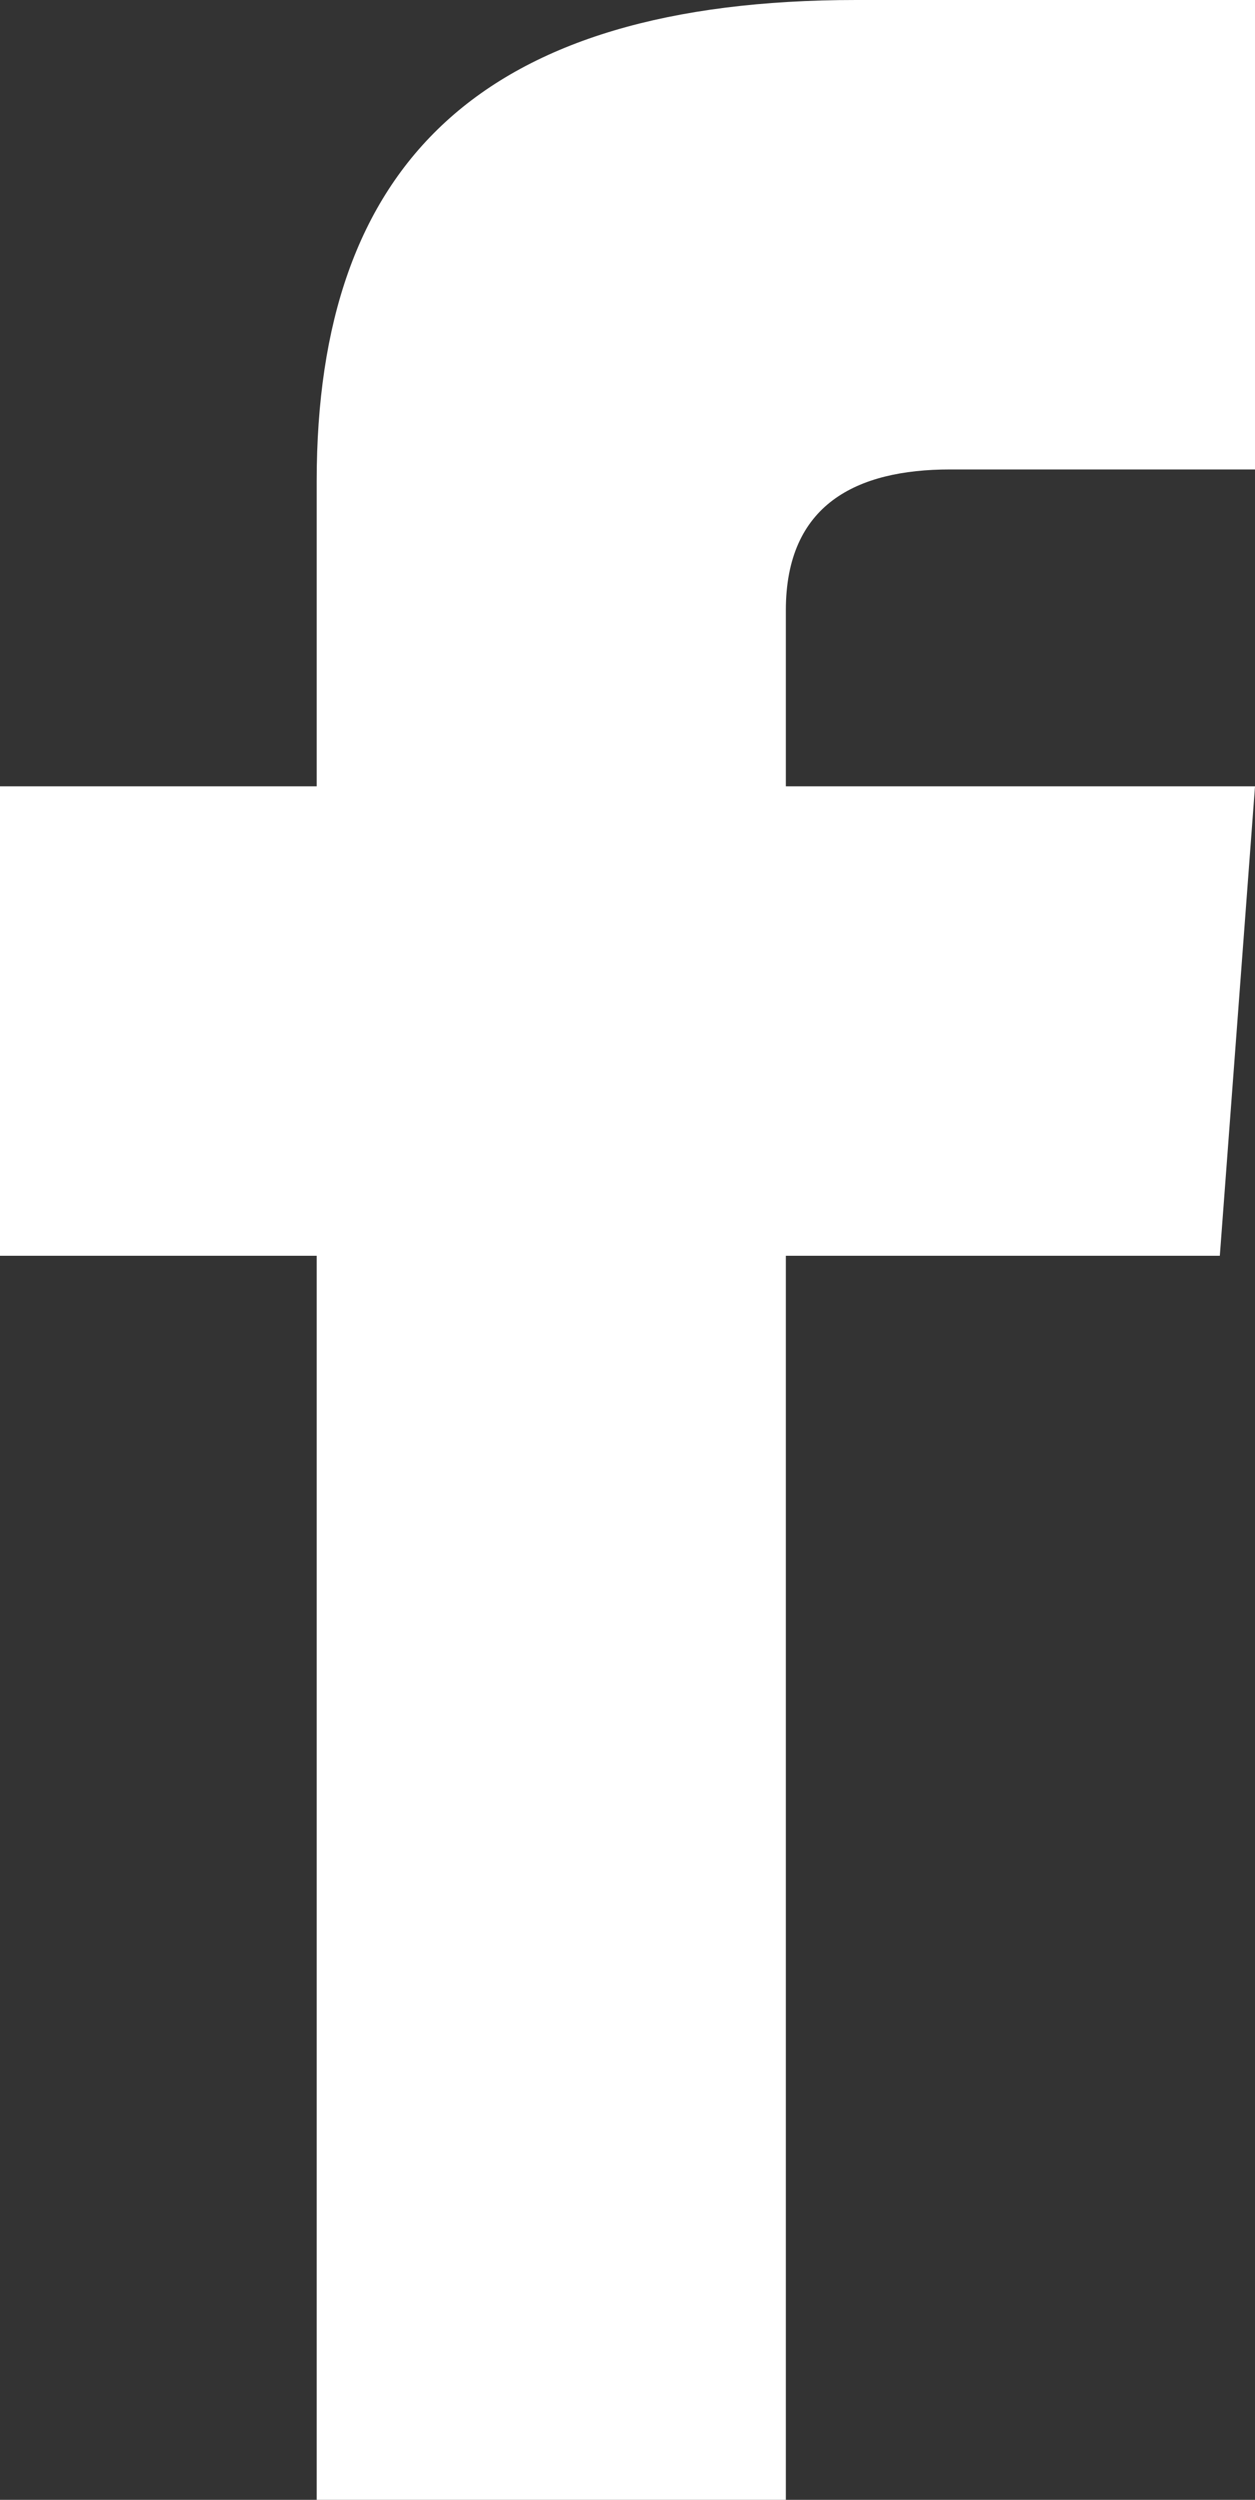
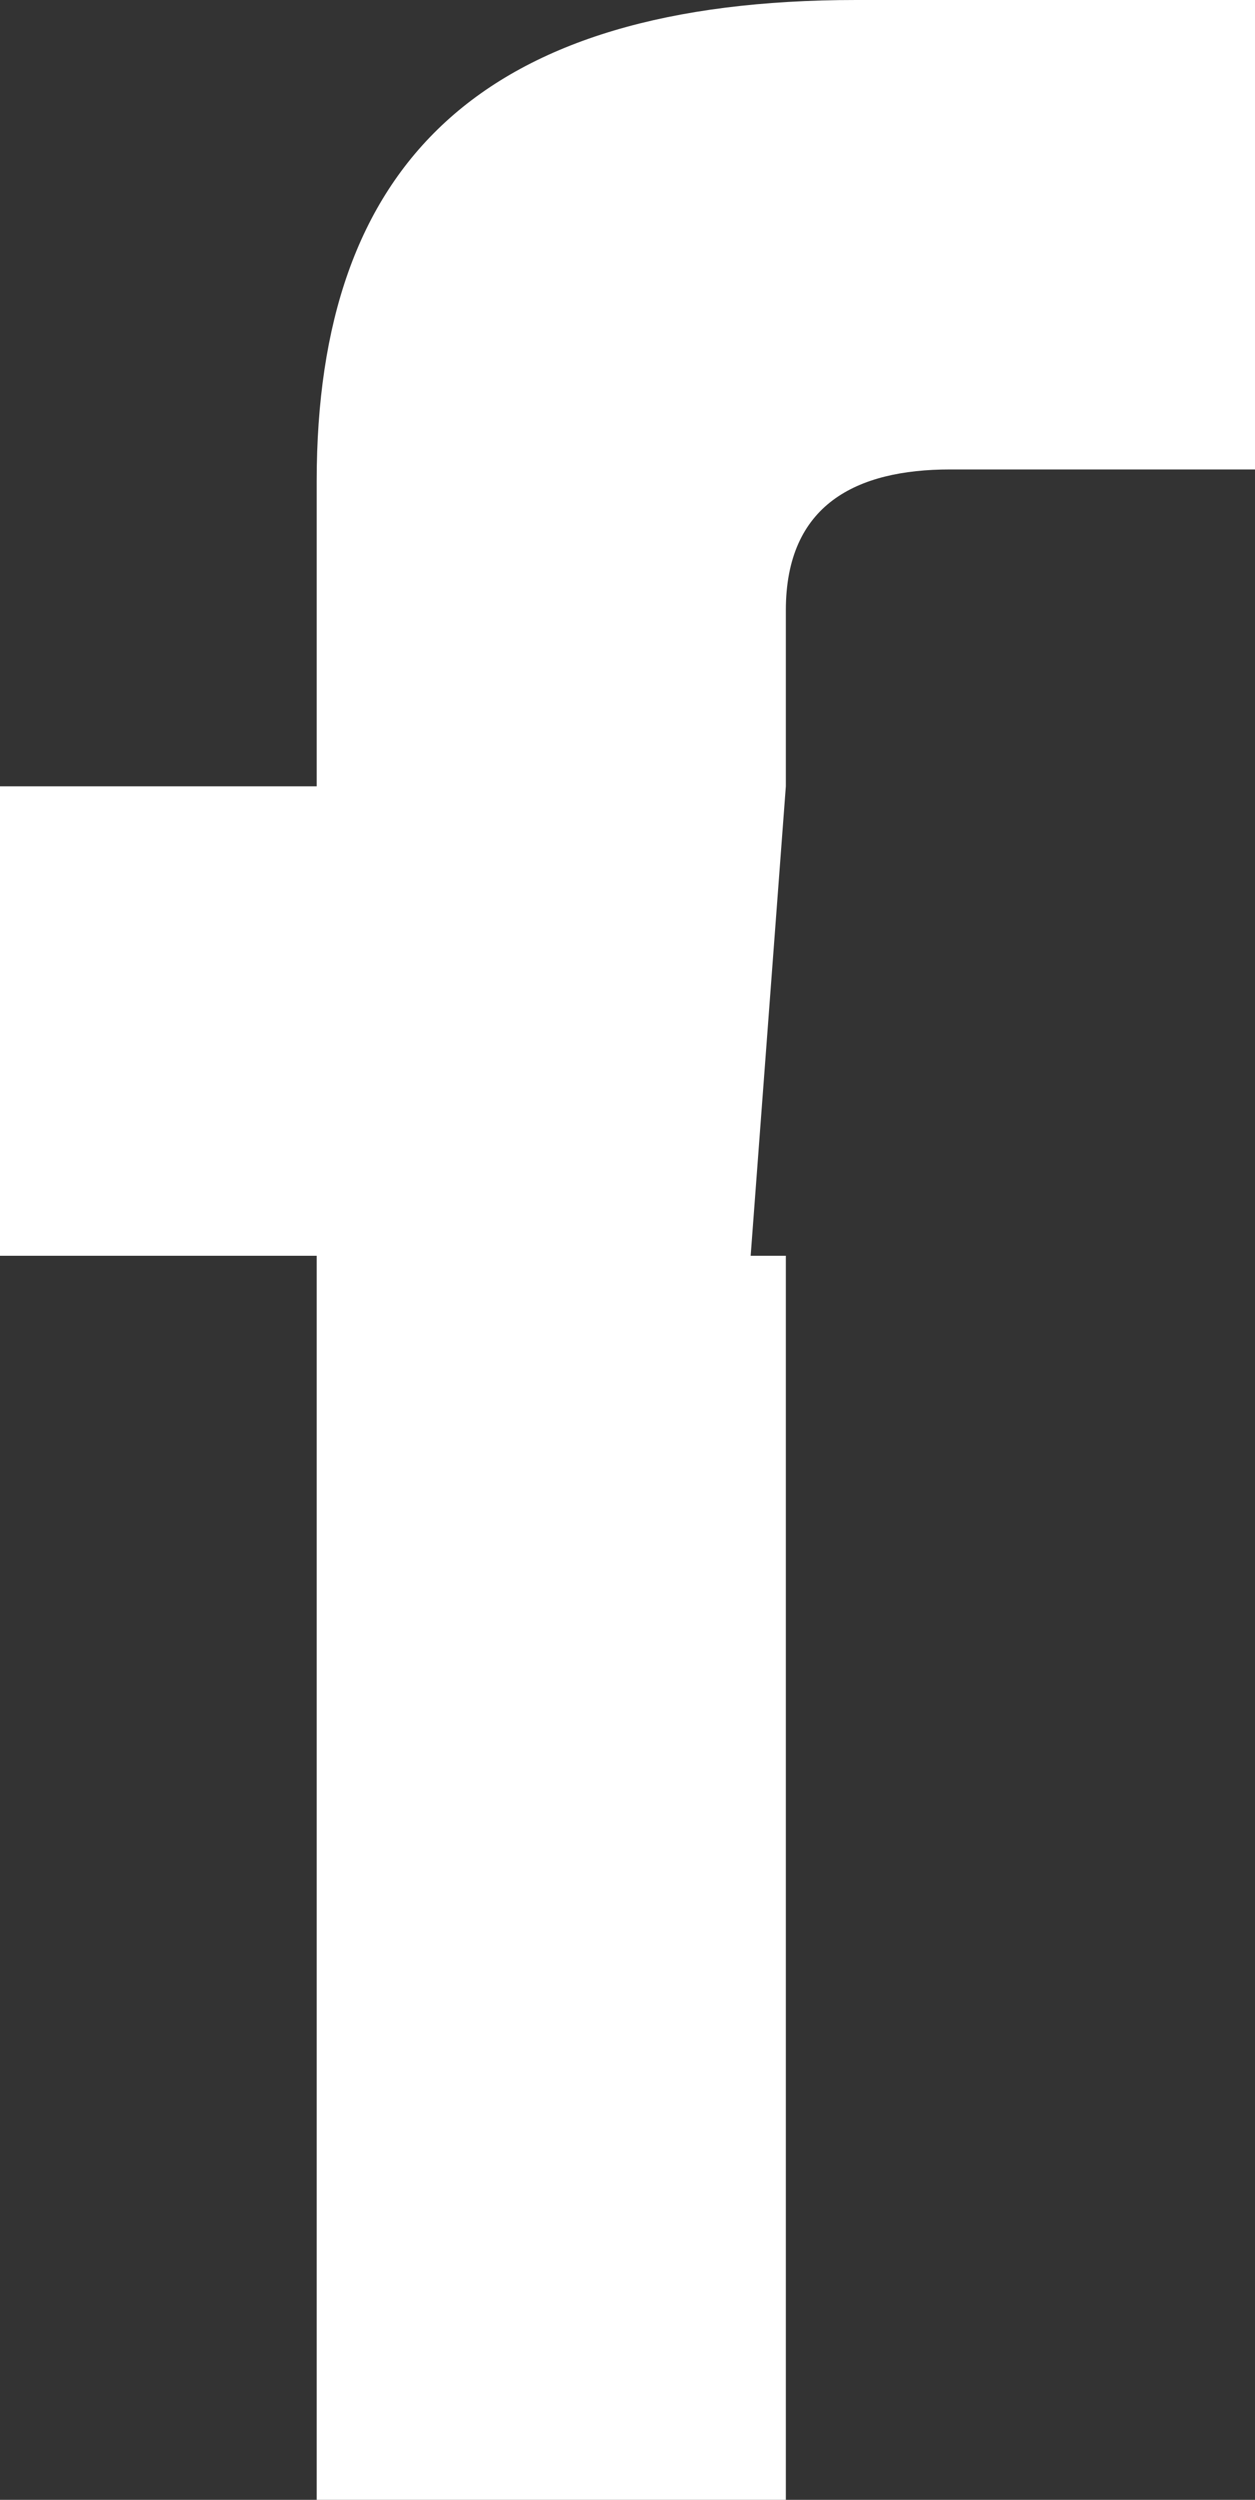
<svg xmlns="http://www.w3.org/2000/svg" version="1.1" id="Layer_1" x="0px" y="0px" viewBox="0 0 10.7 21.3" style="enable-background:new 0 0 10.7 21.3;" xml:space="preserve">
  <rect x="0" y="0" width="10.7" height="21.3" fill="#333333" stroke="none" />
  <style type="text/css">
	.st0{fill:#FFFFFF;}
</style>
-   <path class="st0" d="M10.7,4H8.1C7.3,4,6.7,4.3,6.7,5.2v1.5h4l-0.3,4H6.7v10.7h-4V10.7H0v-4h2.7V4.1C2.7,1.4,4.1,0,7.3,0h3.4V4z" />
+   <path class="st0" d="M10.7,4H8.1C7.3,4,6.7,4.3,6.7,5.2v1.5l-0.3,4H6.7v10.7h-4V10.7H0v-4h2.7V4.1C2.7,1.4,4.1,0,7.3,0h3.4V4z" />
</svg>